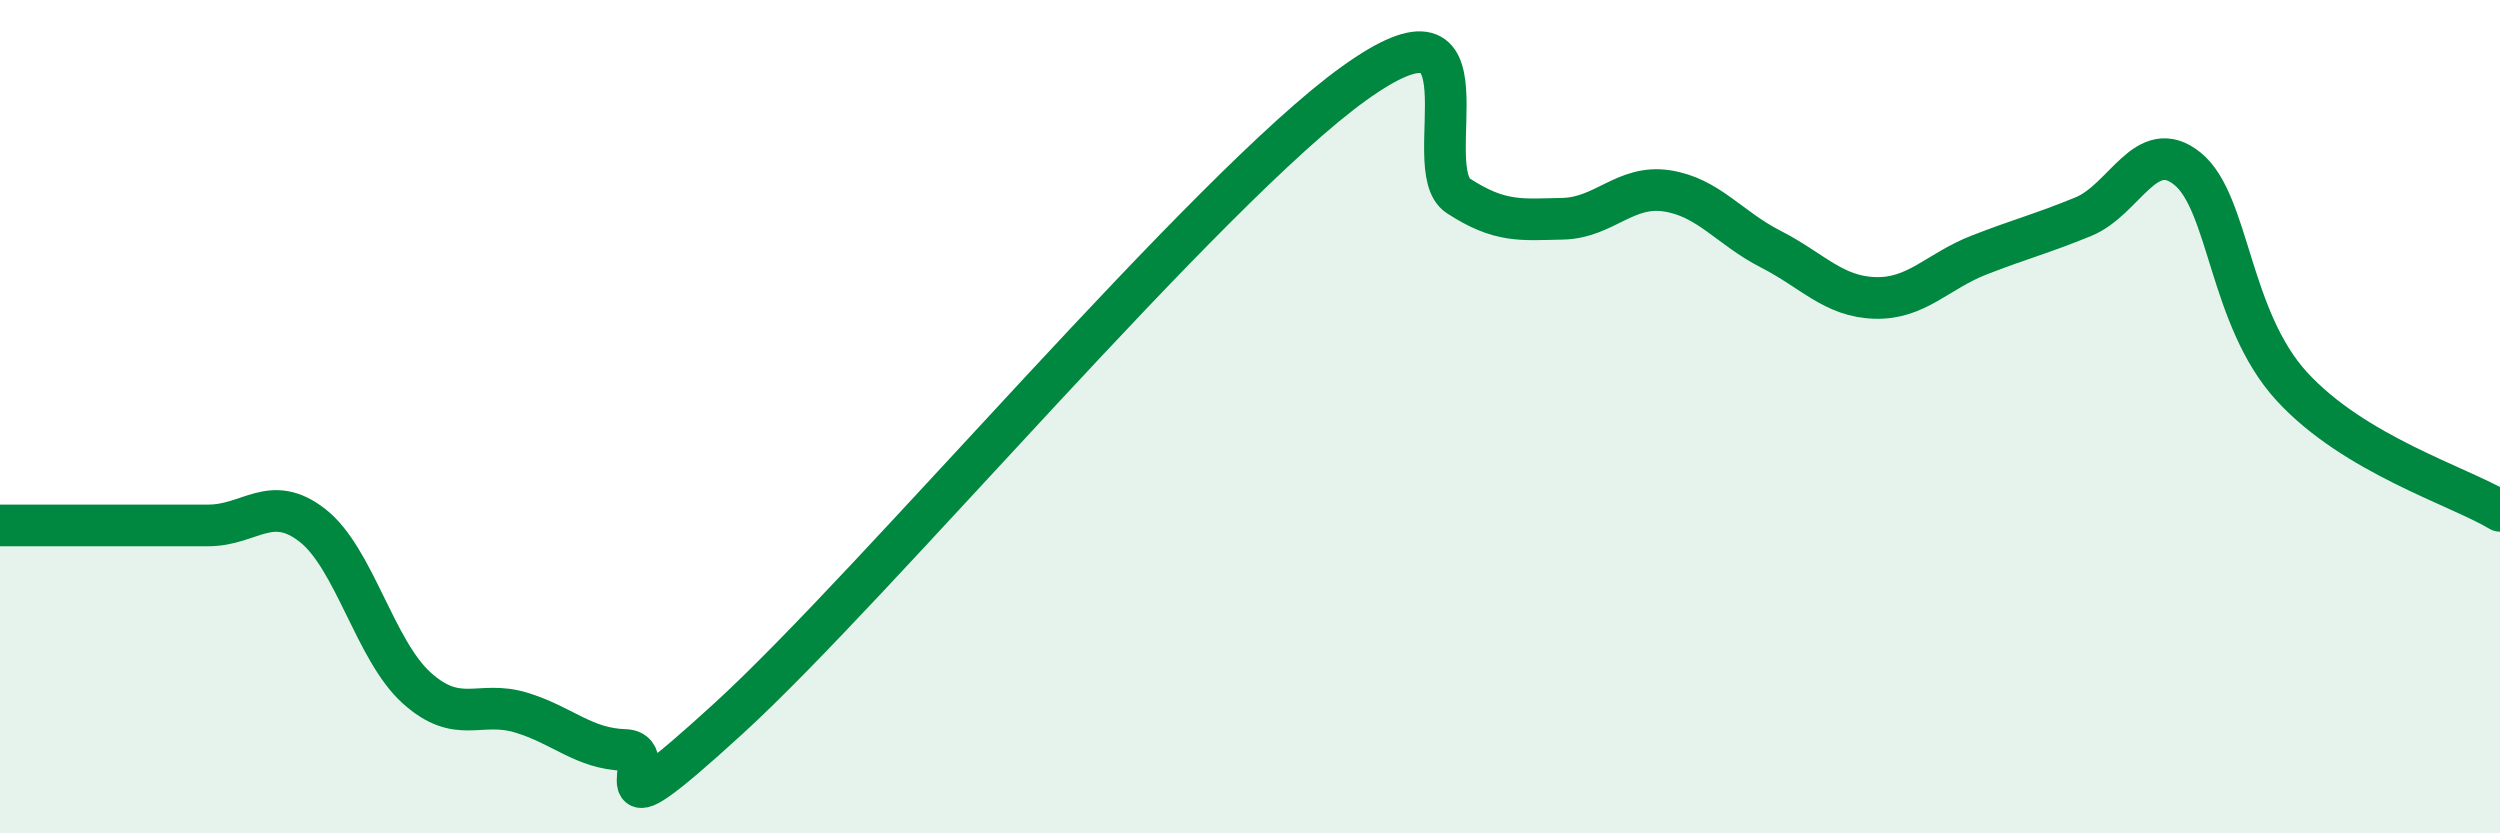
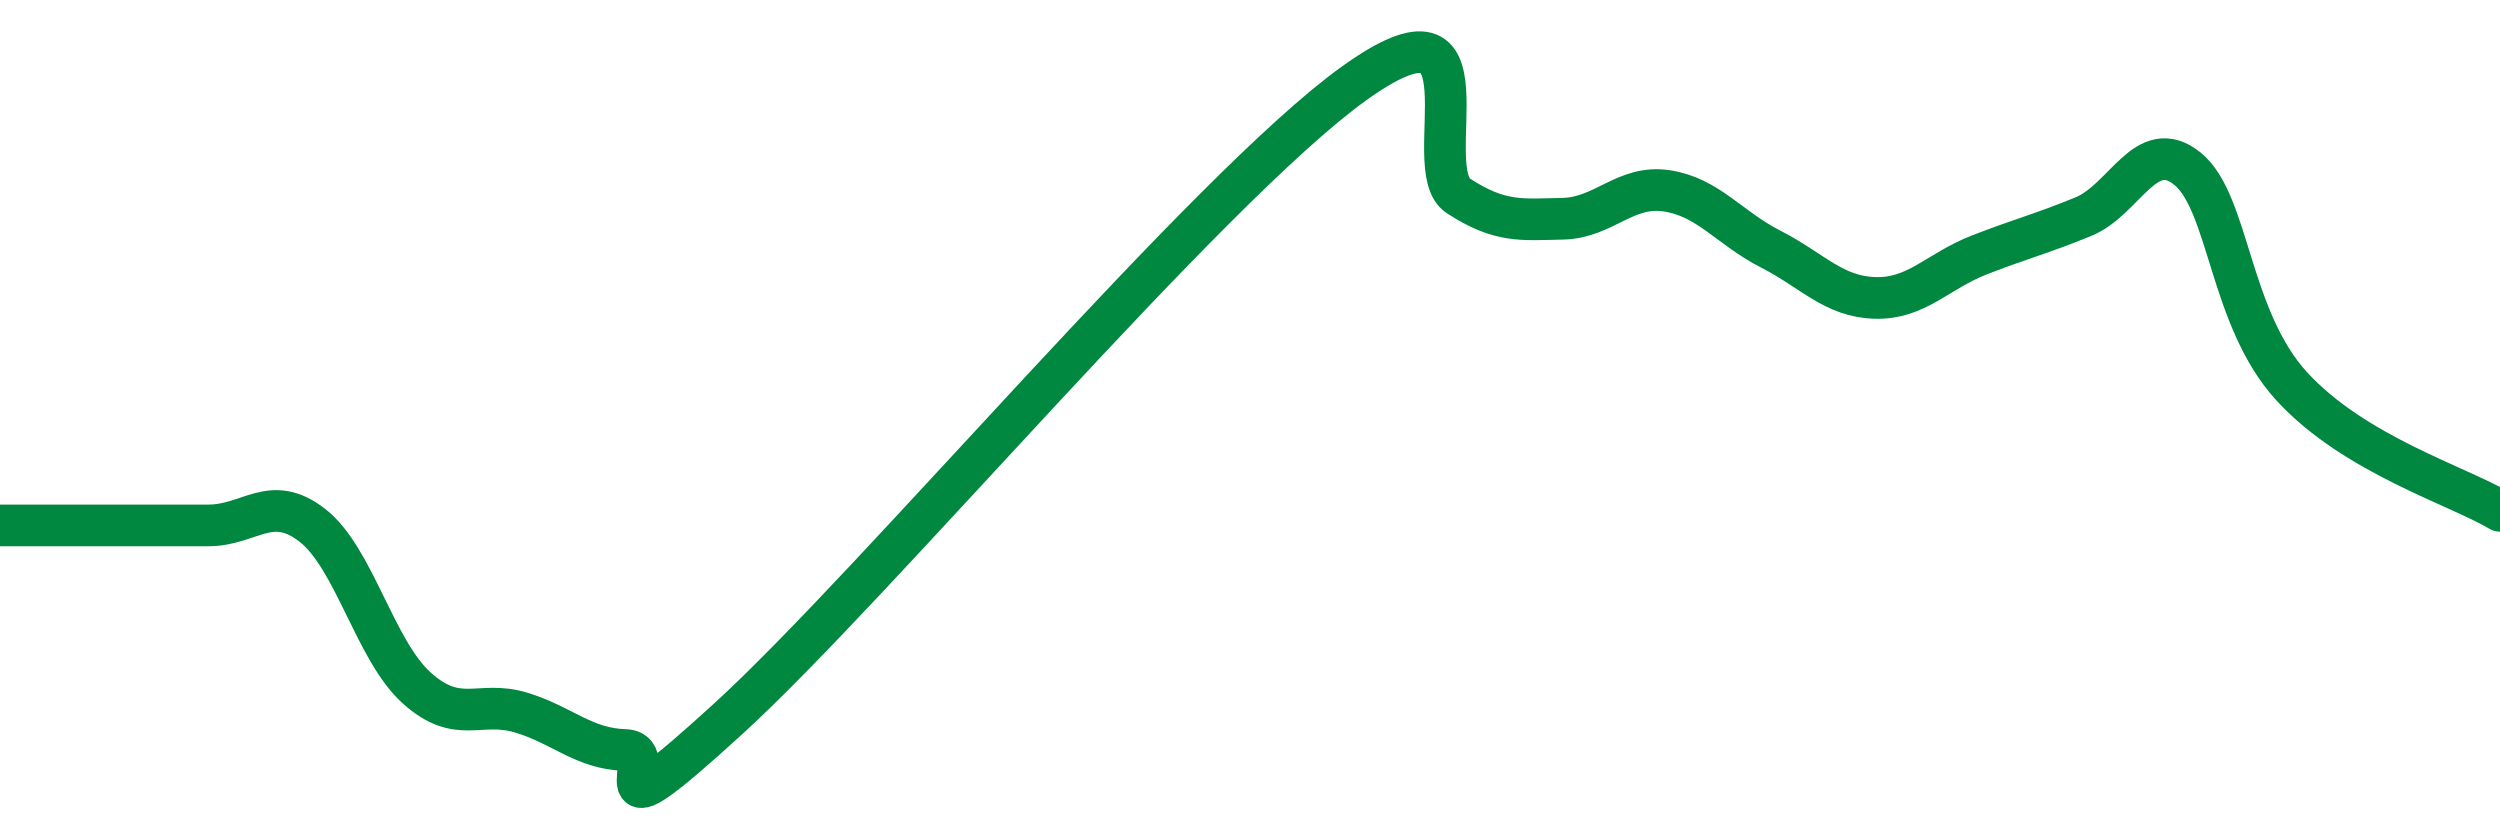
<svg xmlns="http://www.w3.org/2000/svg" width="60" height="20" viewBox="0 0 60 20">
-   <path d="M 0,12.61 C 0.5,12.61 1.5,12.61 2.5,12.61 C 3.5,12.61 4,12.61 5,12.61 C 6,12.61 6.5,11.83 7.5,12.61 C 8.5,13.39 9,15.61 10,16.51 C 11,17.41 11.5,16.8 12.5,17.1 C 13.5,17.4 14,17.97 15,18 C 16,18.03 14,20.43 17.5,17.23 C 21,14.03 29,4.51 32.5,2 C 36,-0.51 34,4.05 35,4.7 C 36,5.35 36.5,5.27 37.5,5.25 C 38.5,5.23 39,4.43 40,4.58 C 41,4.73 41.5,5.47 42.5,5.98 C 43.5,6.49 44,7.12 45,7.15 C 46,7.18 46.5,6.51 47.5,6.12 C 48.5,5.73 49,5.61 50,5.2 C 51,4.79 51.5,3.24 52.5,4.05 C 53.5,4.86 53.5,7.63 55,9.27 C 56.5,10.91 59,11.66 60,12.26L60 20L0 20Z" fill="#008740" opacity="0.1" stroke-linecap="round" stroke-linejoin="round" />
  <path d="M 0,12.61 C 0.5,12.61 1.5,12.61 2.5,12.61 C 3.5,12.61 4,12.61 5,12.61 C 6,12.61 6.5,11.83 7.5,12.61 C 8.5,13.39 9,15.61 10,16.51 C 11,17.41 11.5,16.8 12.5,17.1 C 13.5,17.4 14,17.97 15,18 C 16,18.03 14,20.43 17.5,17.23 C 21,14.03 29,4.51 32.5,2 C 36,-0.51 34,4.05 35,4.7 C 36,5.35 36.5,5.27 37.5,5.25 C 38.5,5.23 39,4.43 40,4.58 C 41,4.73 41.5,5.47 42.5,5.98 C 43.5,6.49 44,7.12 45,7.15 C 46,7.18 46.5,6.51 47.5,6.12 C 48.5,5.73 49,5.61 50,5.2 C 51,4.79 51.5,3.24 52.5,4.05 C 53.5,4.86 53.5,7.63 55,9.27 C 56.5,10.91 59,11.66 60,12.26" stroke="#008740" stroke-width="1" fill="none" stroke-linecap="round" stroke-linejoin="round" />
</svg>